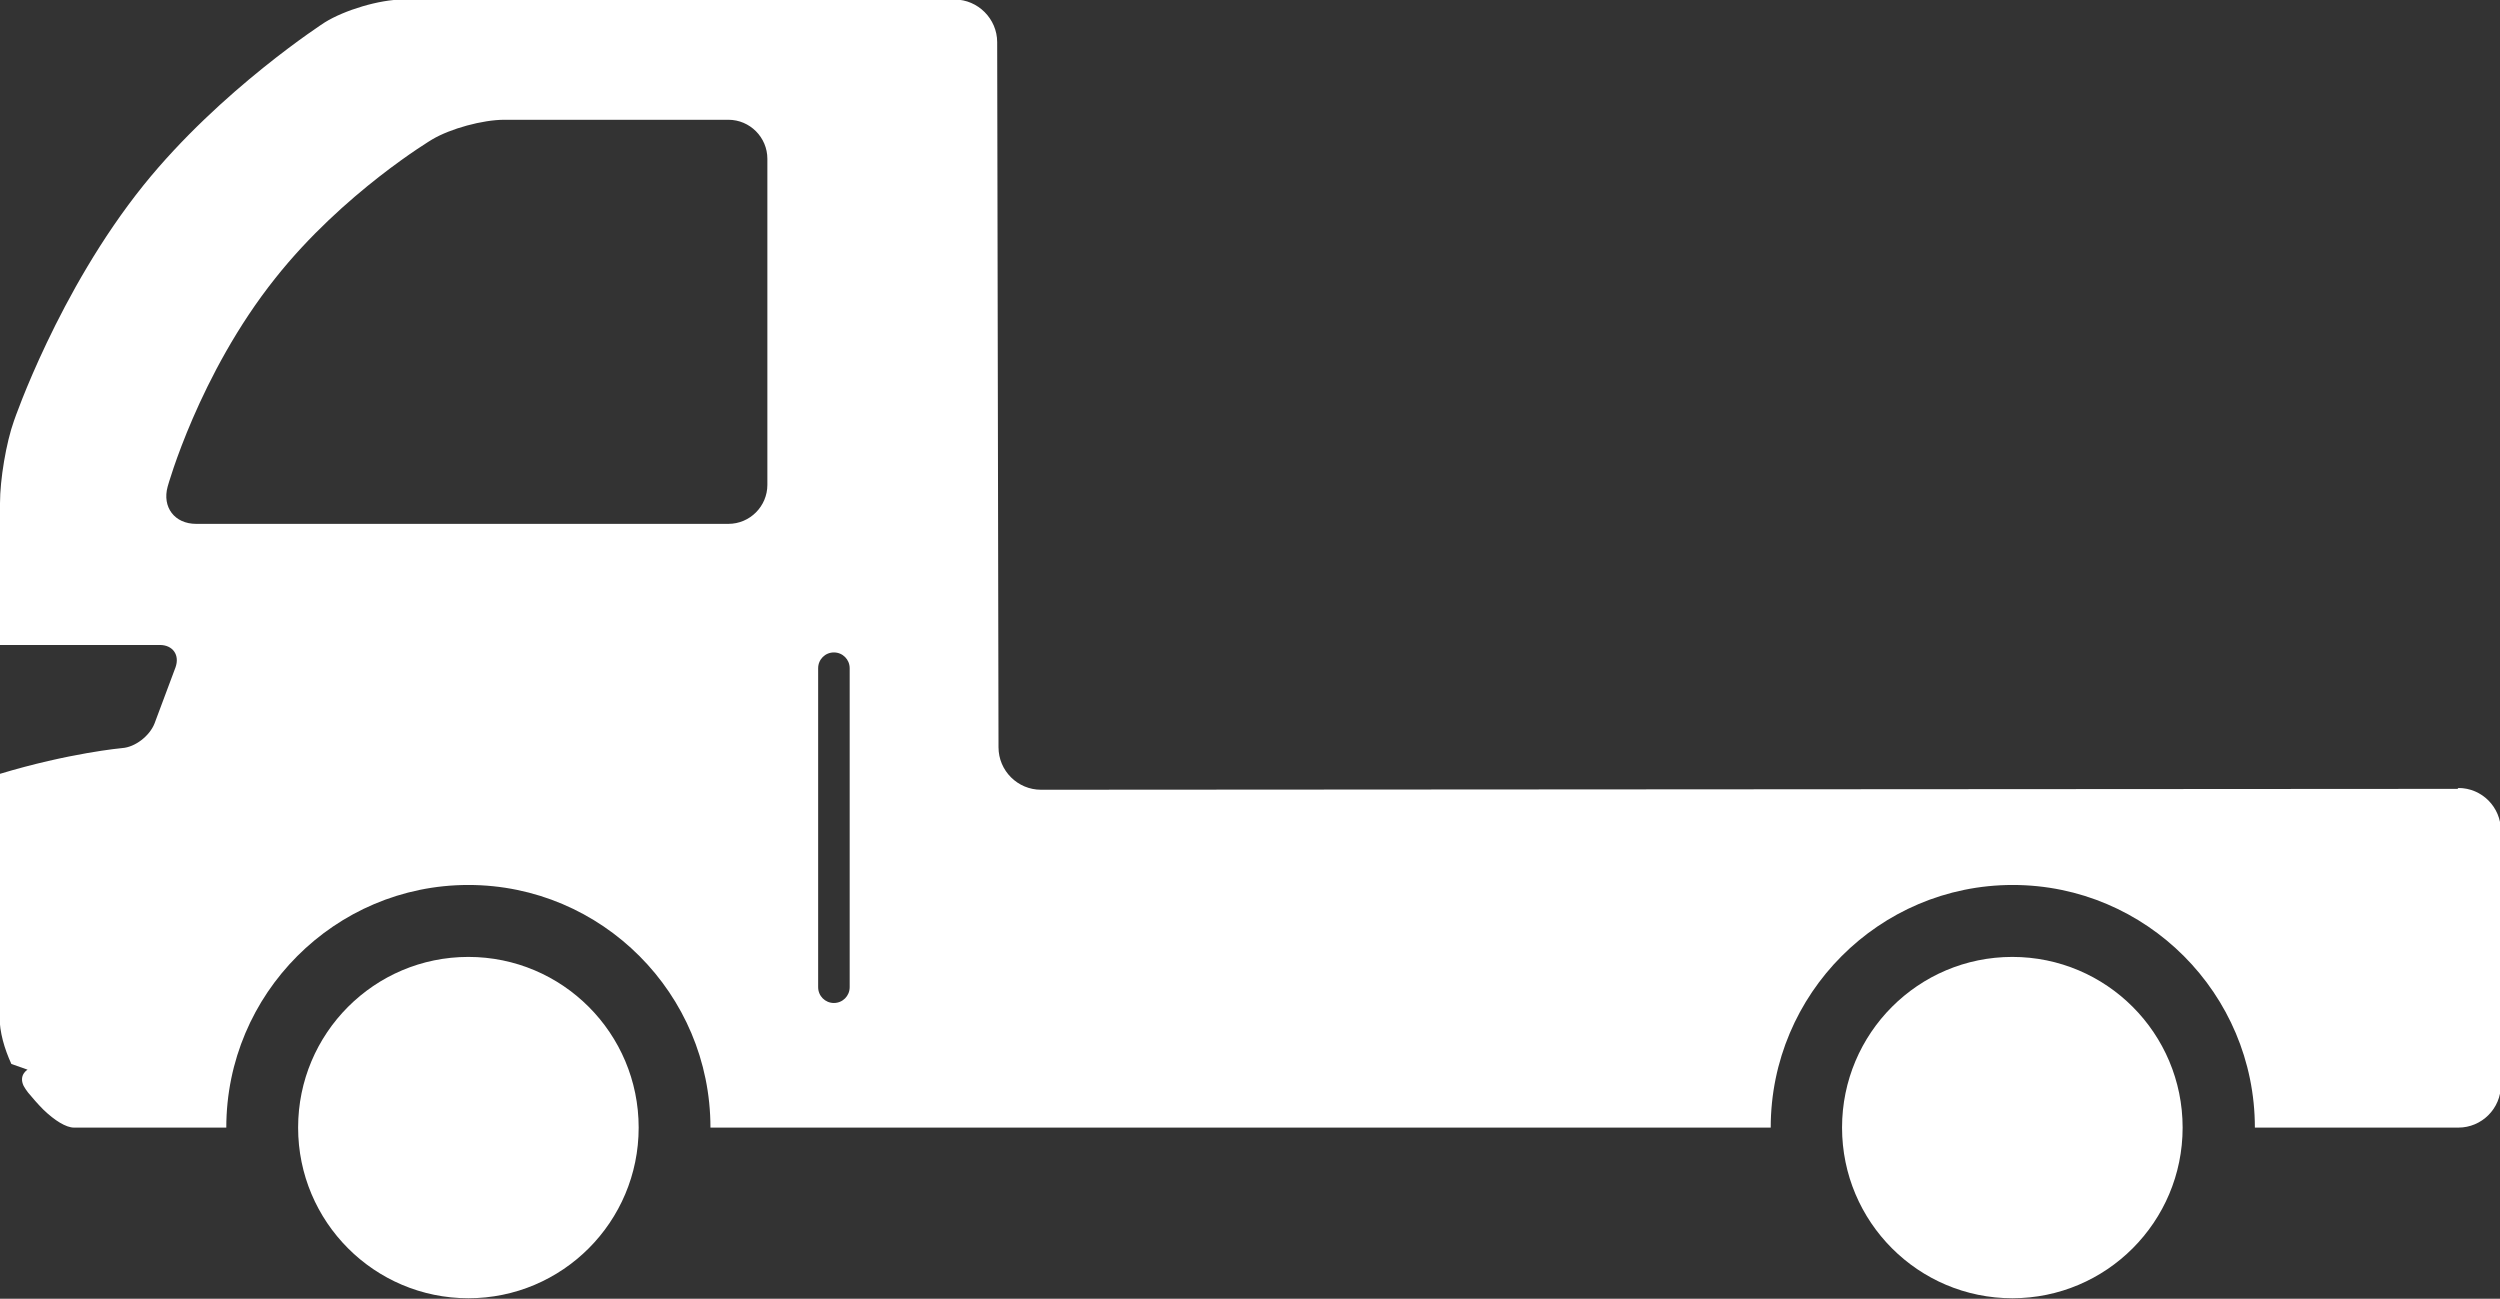
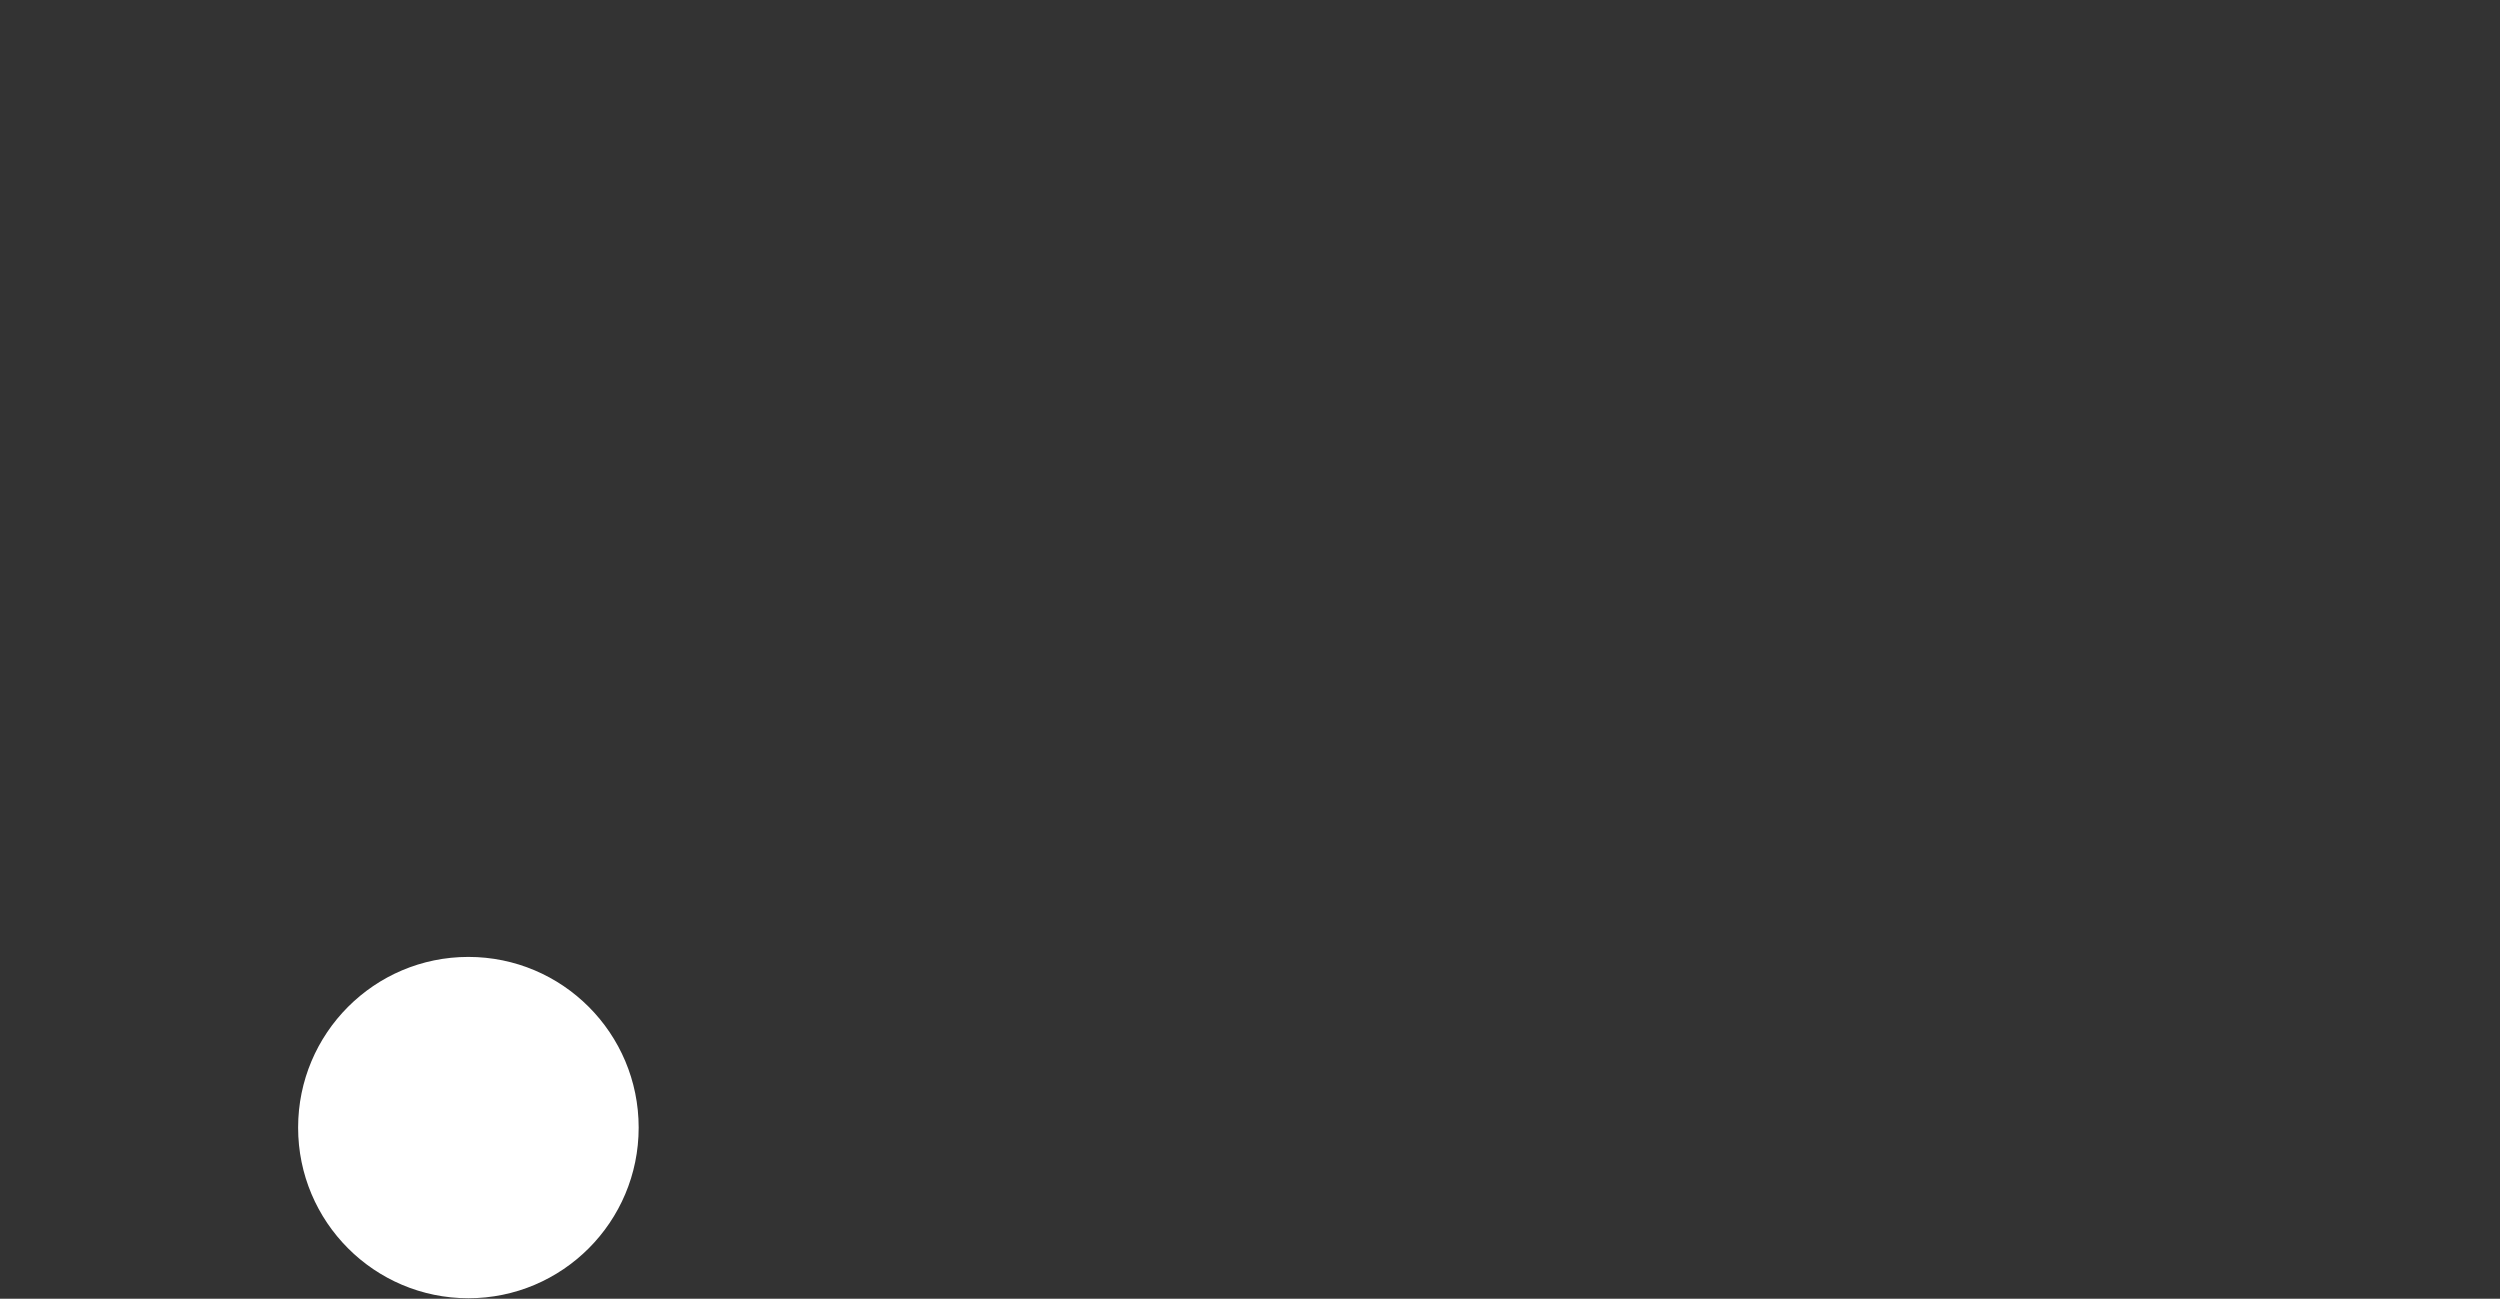
<svg xmlns="http://www.w3.org/2000/svg" width="77" height="40" viewBox="0 0 77 40" fill="none">
  <rect x="0" y="0" width="77" height="40" fill="#333333" stroke="none" />
  <g clip-path="url(#clip0_304_42)">
    <path d="M14.426 39.986C17.323 39.986 19.671 37.633 19.671 34.73C19.671 31.826 17.323 29.473 14.426 29.473C11.53 29.473 9.182 31.826 9.182 34.73C9.182 37.633 11.53 39.986 14.426 39.986Z" fill="white" />
-     <path d="M61.98 39.986C64.877 39.986 67.225 37.633 67.225 34.73C67.225 31.826 64.877 29.473 61.98 29.473C59.084 29.473 56.735 31.826 56.735 34.73C56.735 37.633 59.084 39.986 61.98 39.986Z" fill="white" />
-     <path d="M75.692 24.297L32.062 24.324C31.347 24.324 30.754 23.743 30.754 23.014L30.713 1.297C30.713 0.581 30.12 -0.014 29.406 -0.014H12.404C11.689 -0.014 10.611 0.311 10.004 0.689C10.004 0.689 6.795 2.757 4.422 5.703C1.793 8.973 0.431 12.96 0.431 12.96C0.189 13.635 -0 14.77 -0 15.5V18.095C-0 18.581 -0 19.257 -0 19.865H4.921C5.325 19.865 5.541 20.176 5.406 20.554L4.759 22.284C4.611 22.662 4.166 23.014 3.761 23.041C3.761 23.041 2.13 23.189 -0.014 23.838V31.297C-0.014 31.797 0.135 32.297 0.35 32.77L0.849 32.946C0.849 32.946 0.566 33.108 0.728 33.446C0.768 33.514 0.809 33.581 0.863 33.649C0.998 33.811 1.159 34 1.335 34.176C1.685 34.514 2.036 34.73 2.278 34.73H6.97C6.97 30.608 10.314 27.257 14.426 27.257C18.539 27.257 21.882 30.608 21.882 34.73H54.538C54.538 30.608 57.881 27.257 61.993 27.257C66.106 27.257 69.45 30.608 69.45 34.73H75.719C76.433 34.73 77.027 34.149 77.027 33.419V25.581C77.027 24.865 76.447 24.27 75.719 24.27L75.692 24.297ZM23.635 14.932C23.635 15.595 23.096 16.135 22.435 16.135H6.04C5.379 16.135 4.988 15.622 5.164 14.986C5.164 14.986 6.121 11.527 8.48 8.568C10.57 5.932 13.307 4.297 13.307 4.297C13.874 3.959 14.871 3.689 15.532 3.689H22.435C23.096 3.689 23.635 4.23 23.635 4.892V14.96V14.932ZM26.17 30.405C26.17 30.676 25.954 30.892 25.684 30.892C25.415 30.892 25.199 30.676 25.199 30.405V20.581C25.199 20.311 25.415 20.095 25.684 20.095C25.954 20.095 26.17 20.311 26.17 20.581V30.405Z" fill="white" />
  </g>
  <defs>
    <clipPath id="clip0_304_42">
      <rect width="77" height="40" fill="white" />
    </clipPath>
  </defs>
</svg>